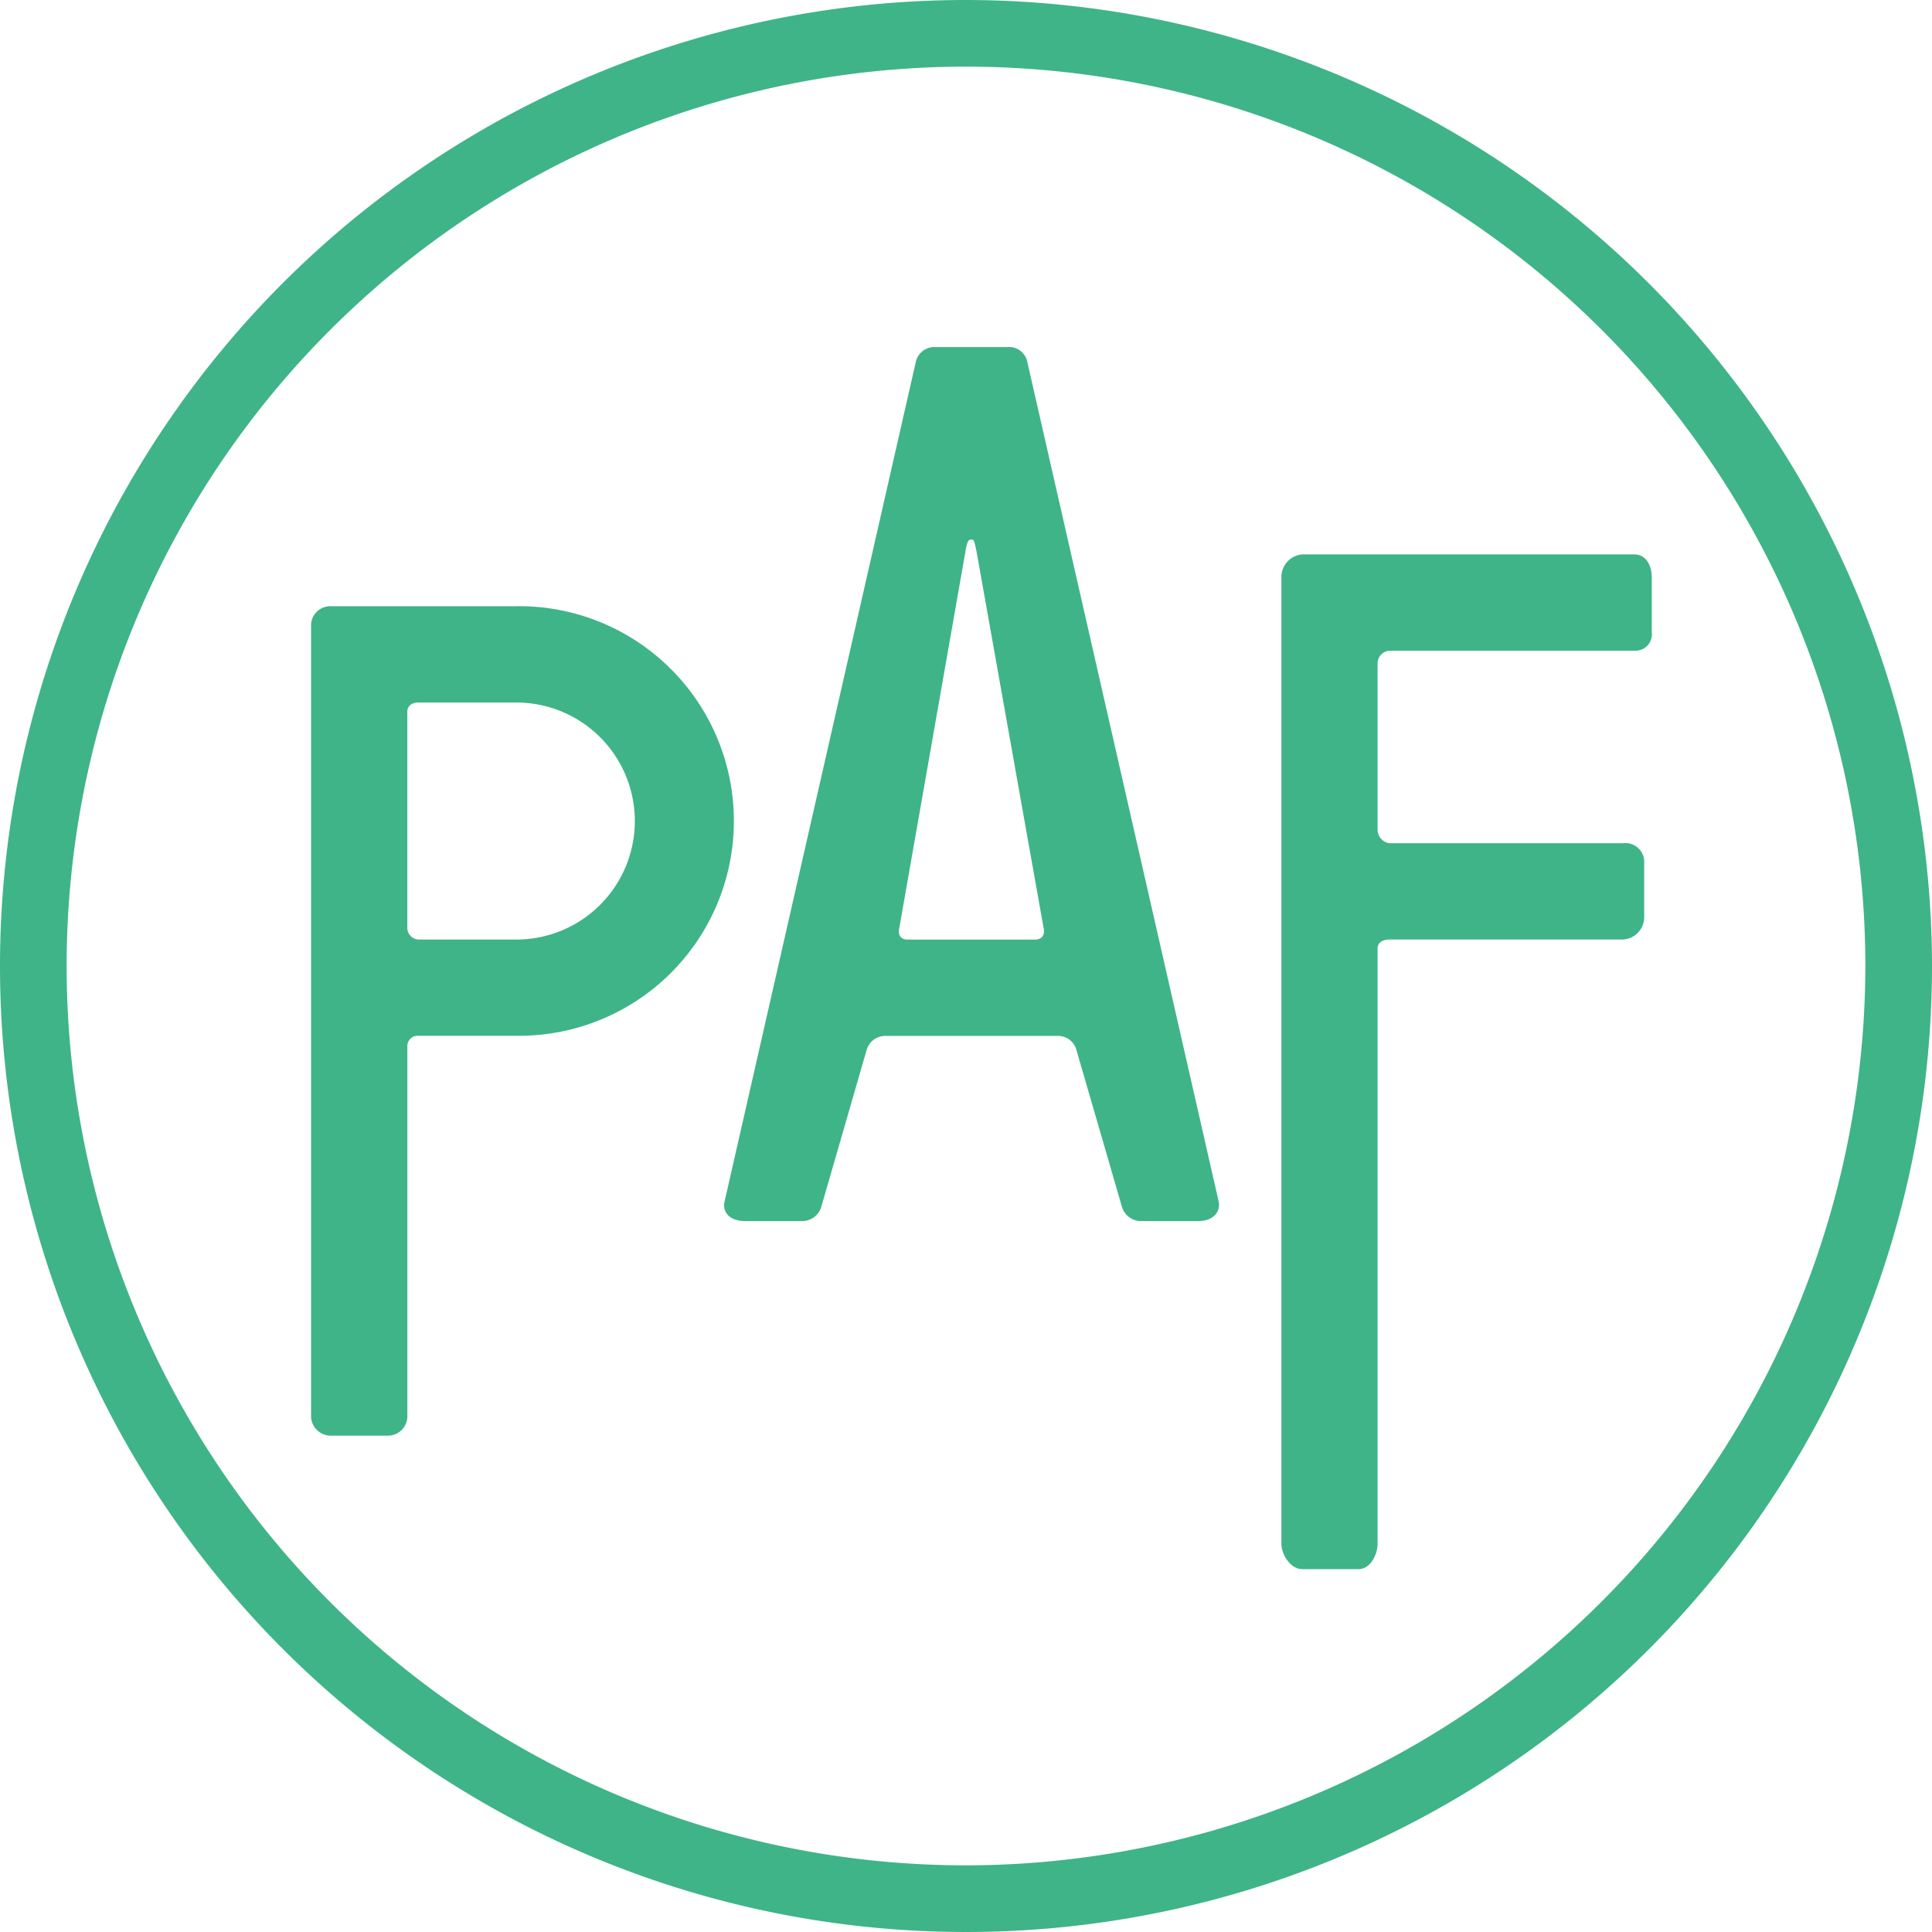
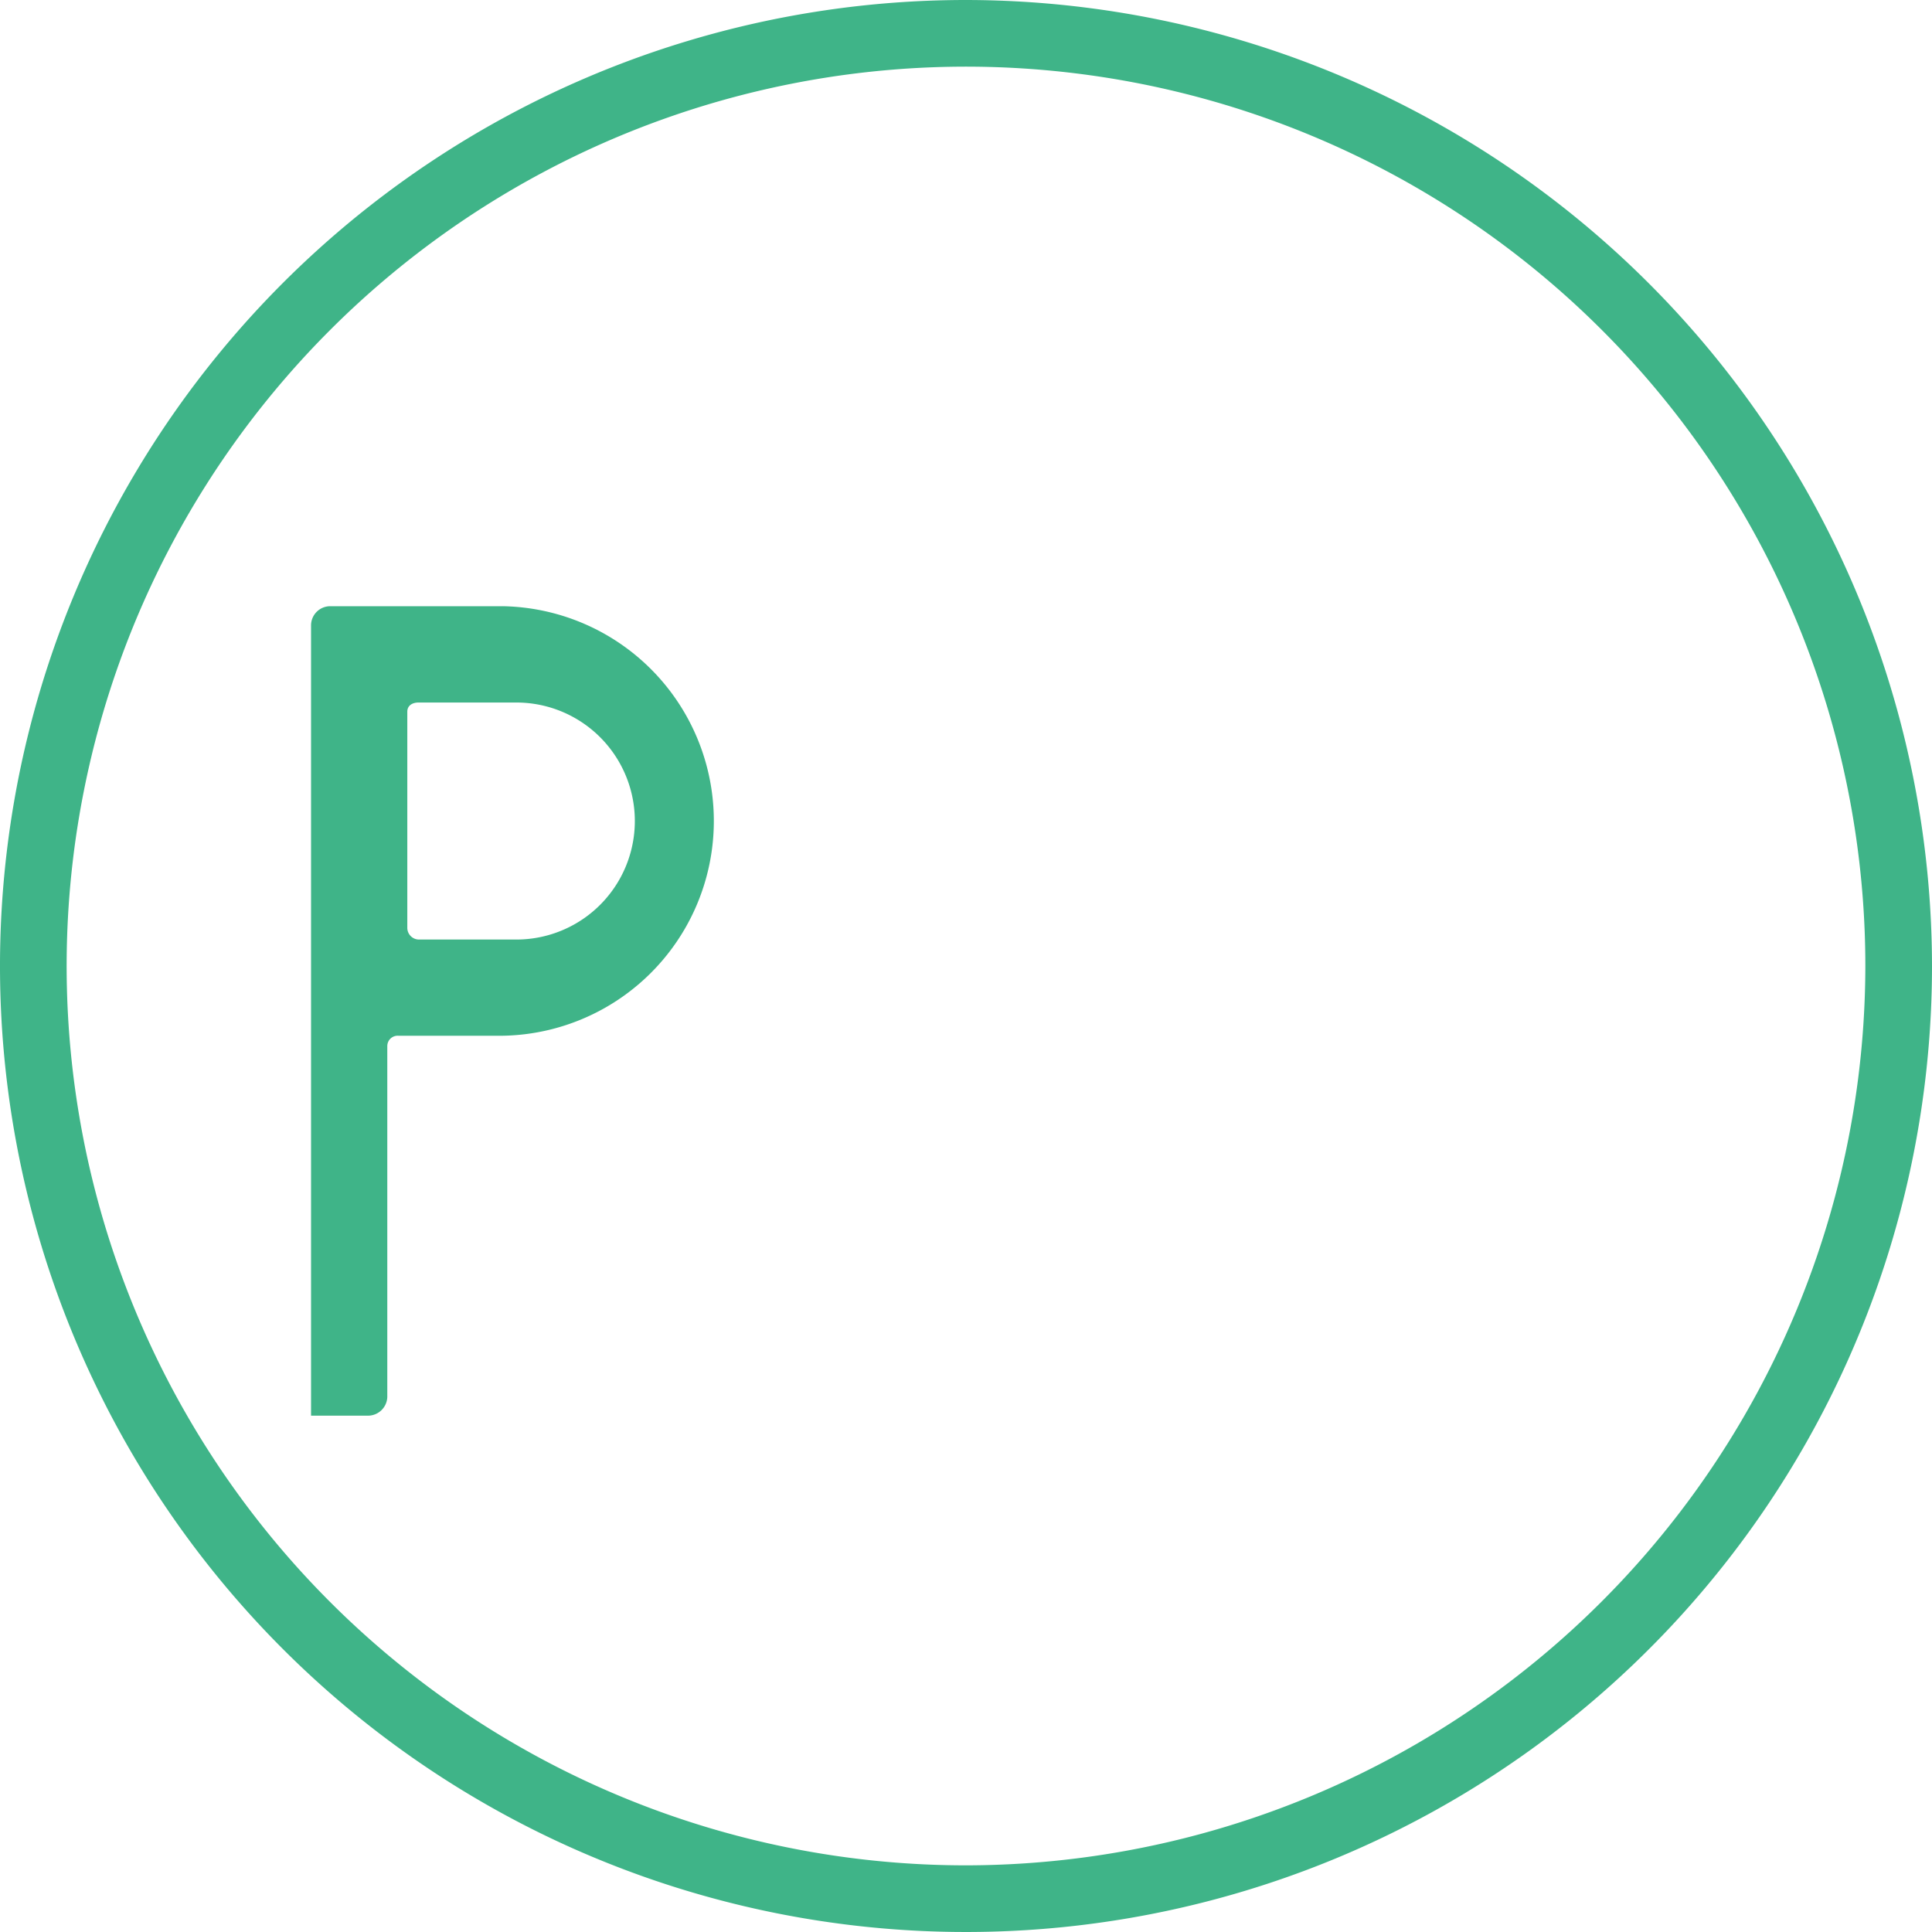
<svg xmlns="http://www.w3.org/2000/svg" id="Gruppe_579" data-name="Gruppe 579" width="56" height="56" viewBox="0 0 56 56">
-   <path id="Pfad_1" data-name="Pfad 1" d="M200.069,70.038h-2.834a.34.34,0,0,1-.326-.341V63.434c0-.18.147-.266.326-.266h2.834a3.435,3.435,0,0,1,0,6.87m0-9.661H194.7a.556.556,0,0,0-.581.562v22.9a.571.571,0,0,0,.581.579h1.641a.561.561,0,0,0,.569-.579V73.127a.3.3,0,0,1,.326-.3h2.834a6.226,6.226,0,1,0,0-12.451" transform="translate(-185.103 -42.805)" fill="#3fb488" />
-   <path id="Pfad_2" data-name="Pfad 2" d="M254.806,57.682h-9.635a.656.656,0,0,0-.6.654v28.02c0,.328.275.738.6.738h1.641c.328,0,.547-.409.547-.738V69.1c0-.179.168-.256.347-.256h6.771a.648.648,0,0,0,.61-.639V66.566a.543.543,0,0,0-.61-.512h-6.771a.4.4,0,0,1-.347-.384V60.824a.369.369,0,0,1,.347-.351h7.1a.477.477,0,0,0,.5-.544V58.336c0-.328-.168-.654-.5-.654" transform="translate(-207.429 -41.612)" fill="#3fb488" />
-   <path id="Pfad_3" data-name="Pfad 3" d="M224.616,64.074h-3.7c-.179,0-.3-.111-.239-.349l1.939-11.038c.03-.119.06-.206.119-.206h.06c.06,0,.089.228.119.347l1.939,10.888c.06.239-.06.358-.239.358M224.378,47.3a.537.537,0,0,0-.567-.4h-2.088a.55.55,0,0,0-.567.418l-5.548,24.359c-.06.269.119.556.6.556h1.641a.577.577,0,0,0,.567-.421l1.312-4.539a.562.562,0,0,1,.566-.406h4.951a.551.551,0,0,1,.567.419l1.313,4.525a.577.577,0,0,0,.567.423h1.64c.478,0,.656-.3.6-.567Z" transform="translate(-194.608 -36.84)" fill="#3fb488" />
+   <path id="Pfad_1" data-name="Pfad 1" d="M200.069,70.038h-2.834a.34.34,0,0,1-.326-.341V63.434c0-.18.147-.266.326-.266h2.834a3.435,3.435,0,0,1,0,6.87m0-9.661H194.7a.556.556,0,0,0-.581.562v22.9h1.641a.561.561,0,0,0,.569-.579V73.127a.3.3,0,0,1,.326-.3h2.834a6.226,6.226,0,1,0,0-12.451" transform="translate(-185.103 -42.805)" fill="#3fb488" />
  <path id="Pfad_4" data-name="Pfad 4" d="M205.945,82.923a26.068,26.068,0,1,1,26.068-26.068,26.1,26.1,0,0,1-26.068,26.068m0-54.068a28,28,0,1,0,28,28,28.032,28.032,0,0,0-28-28" transform="translate(-177.945 -28.855)" fill="#3fb488" />
</svg>